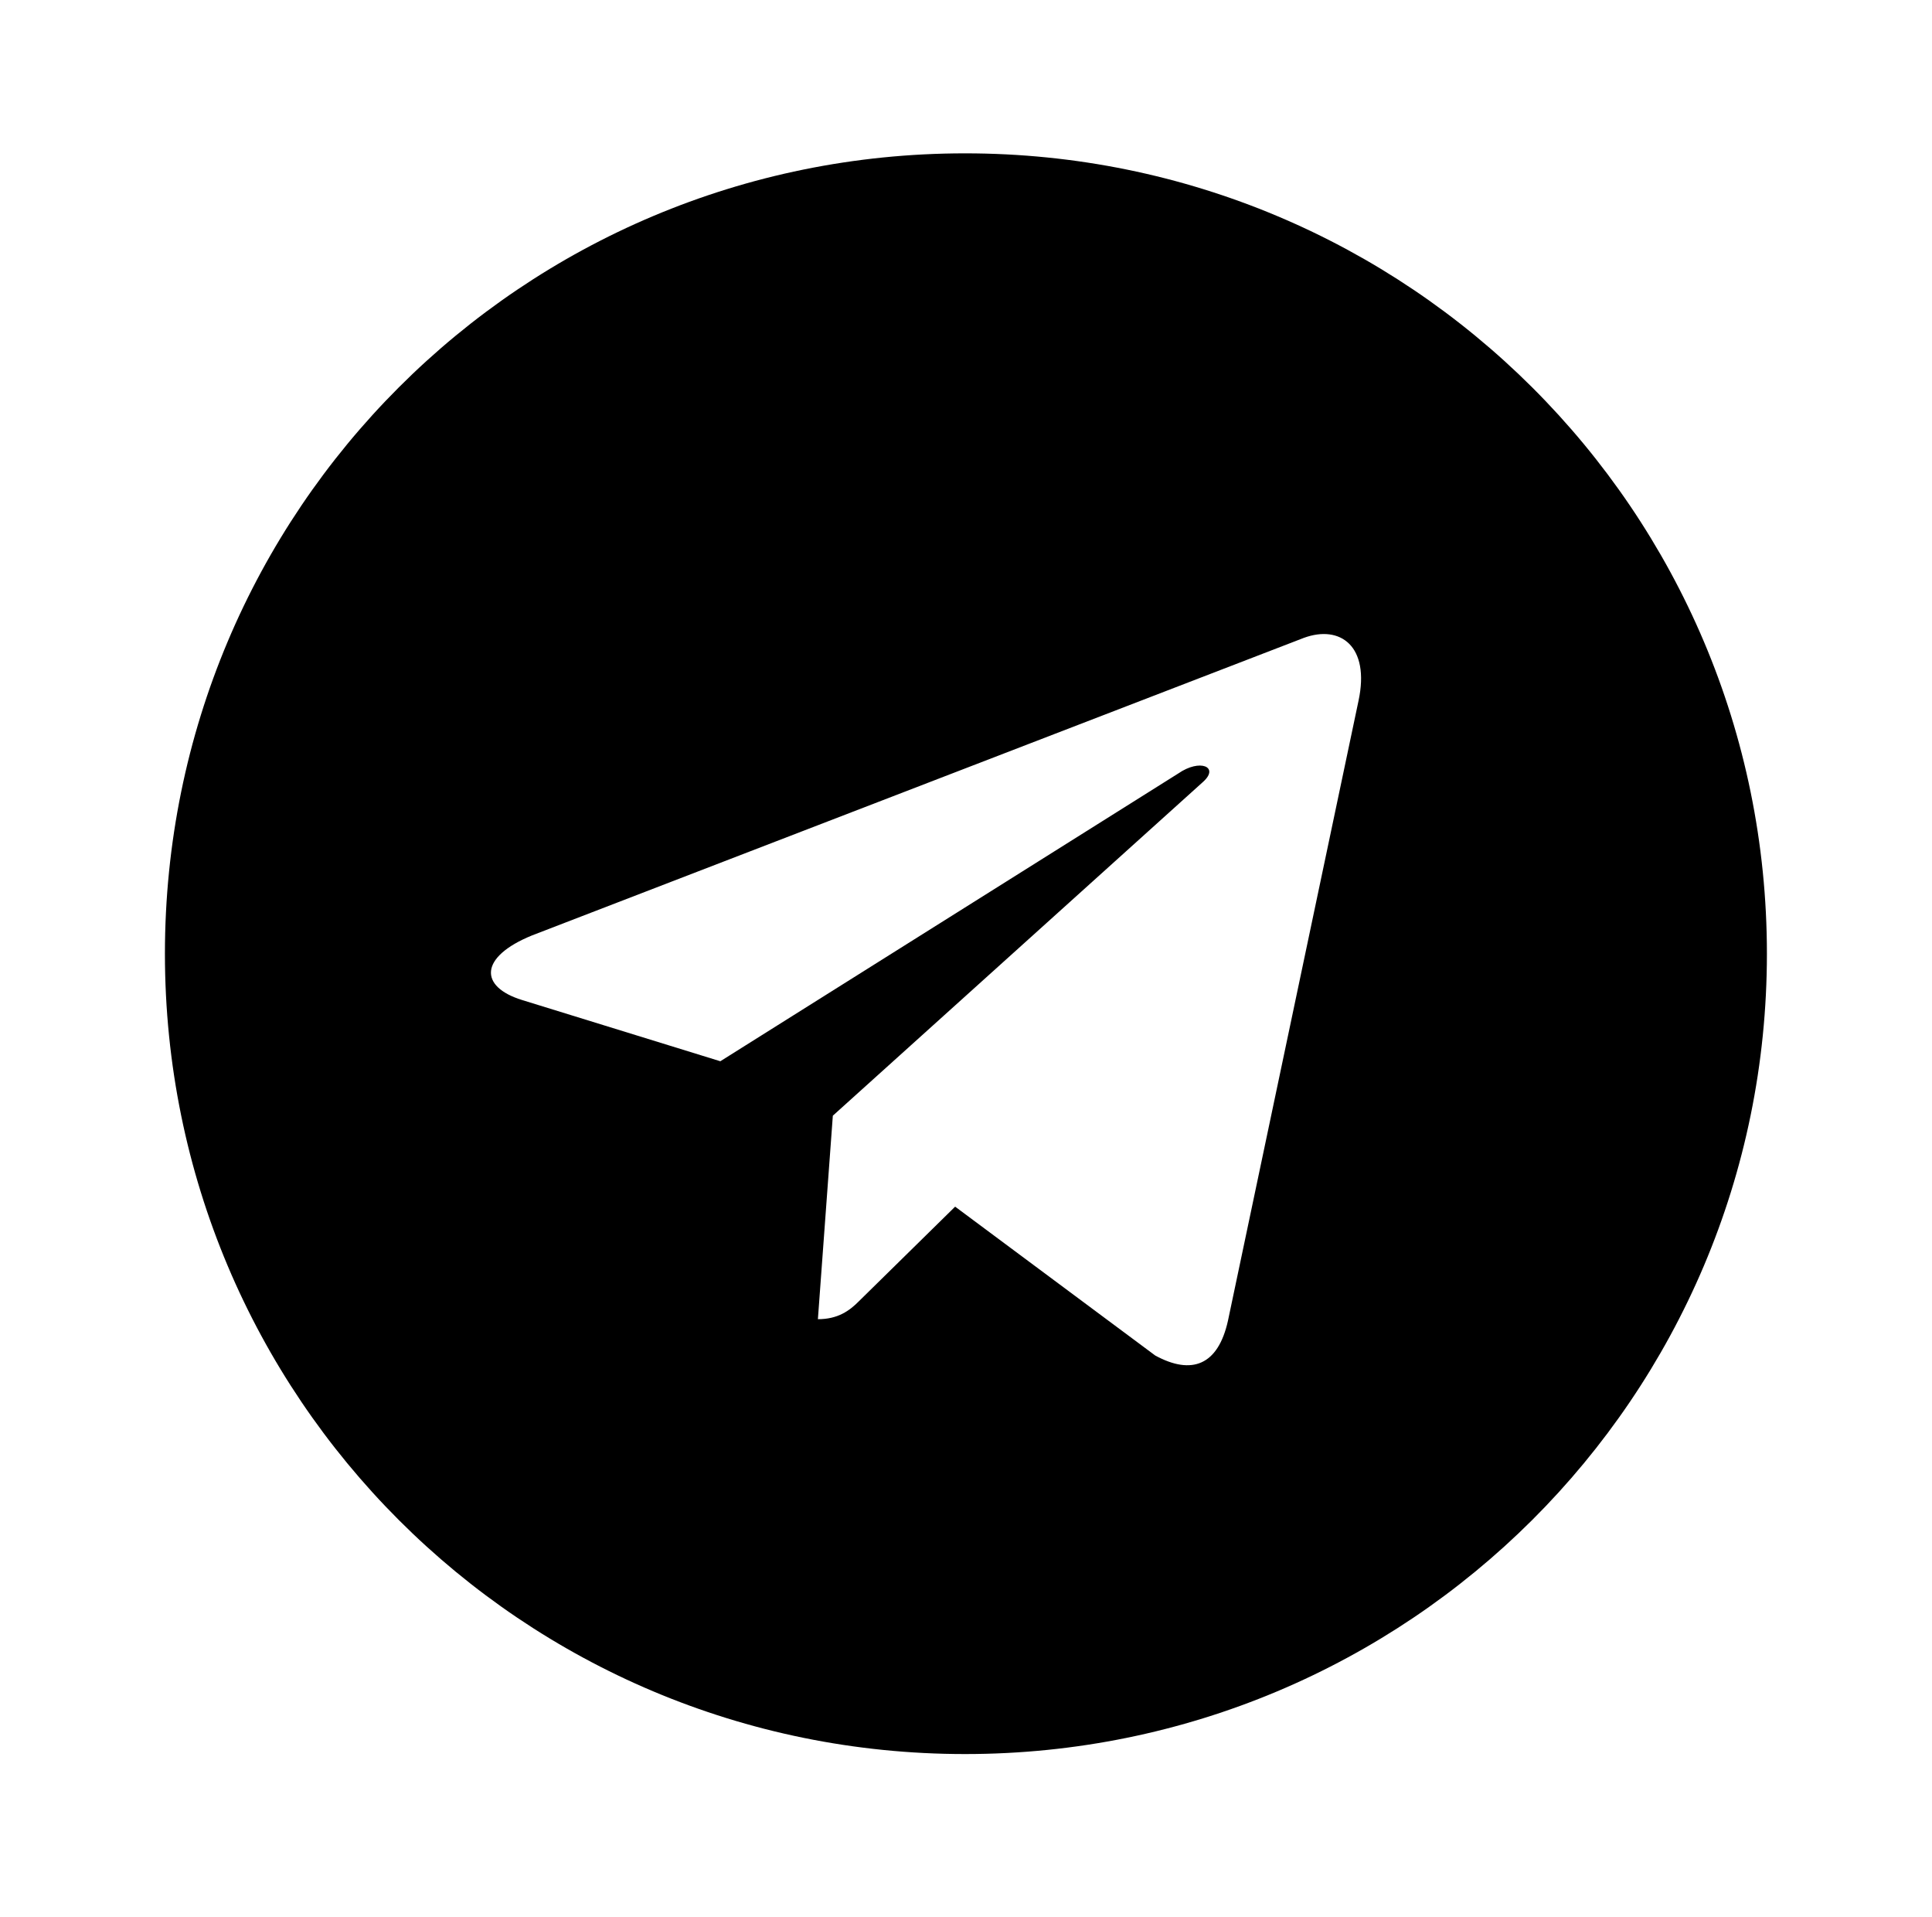
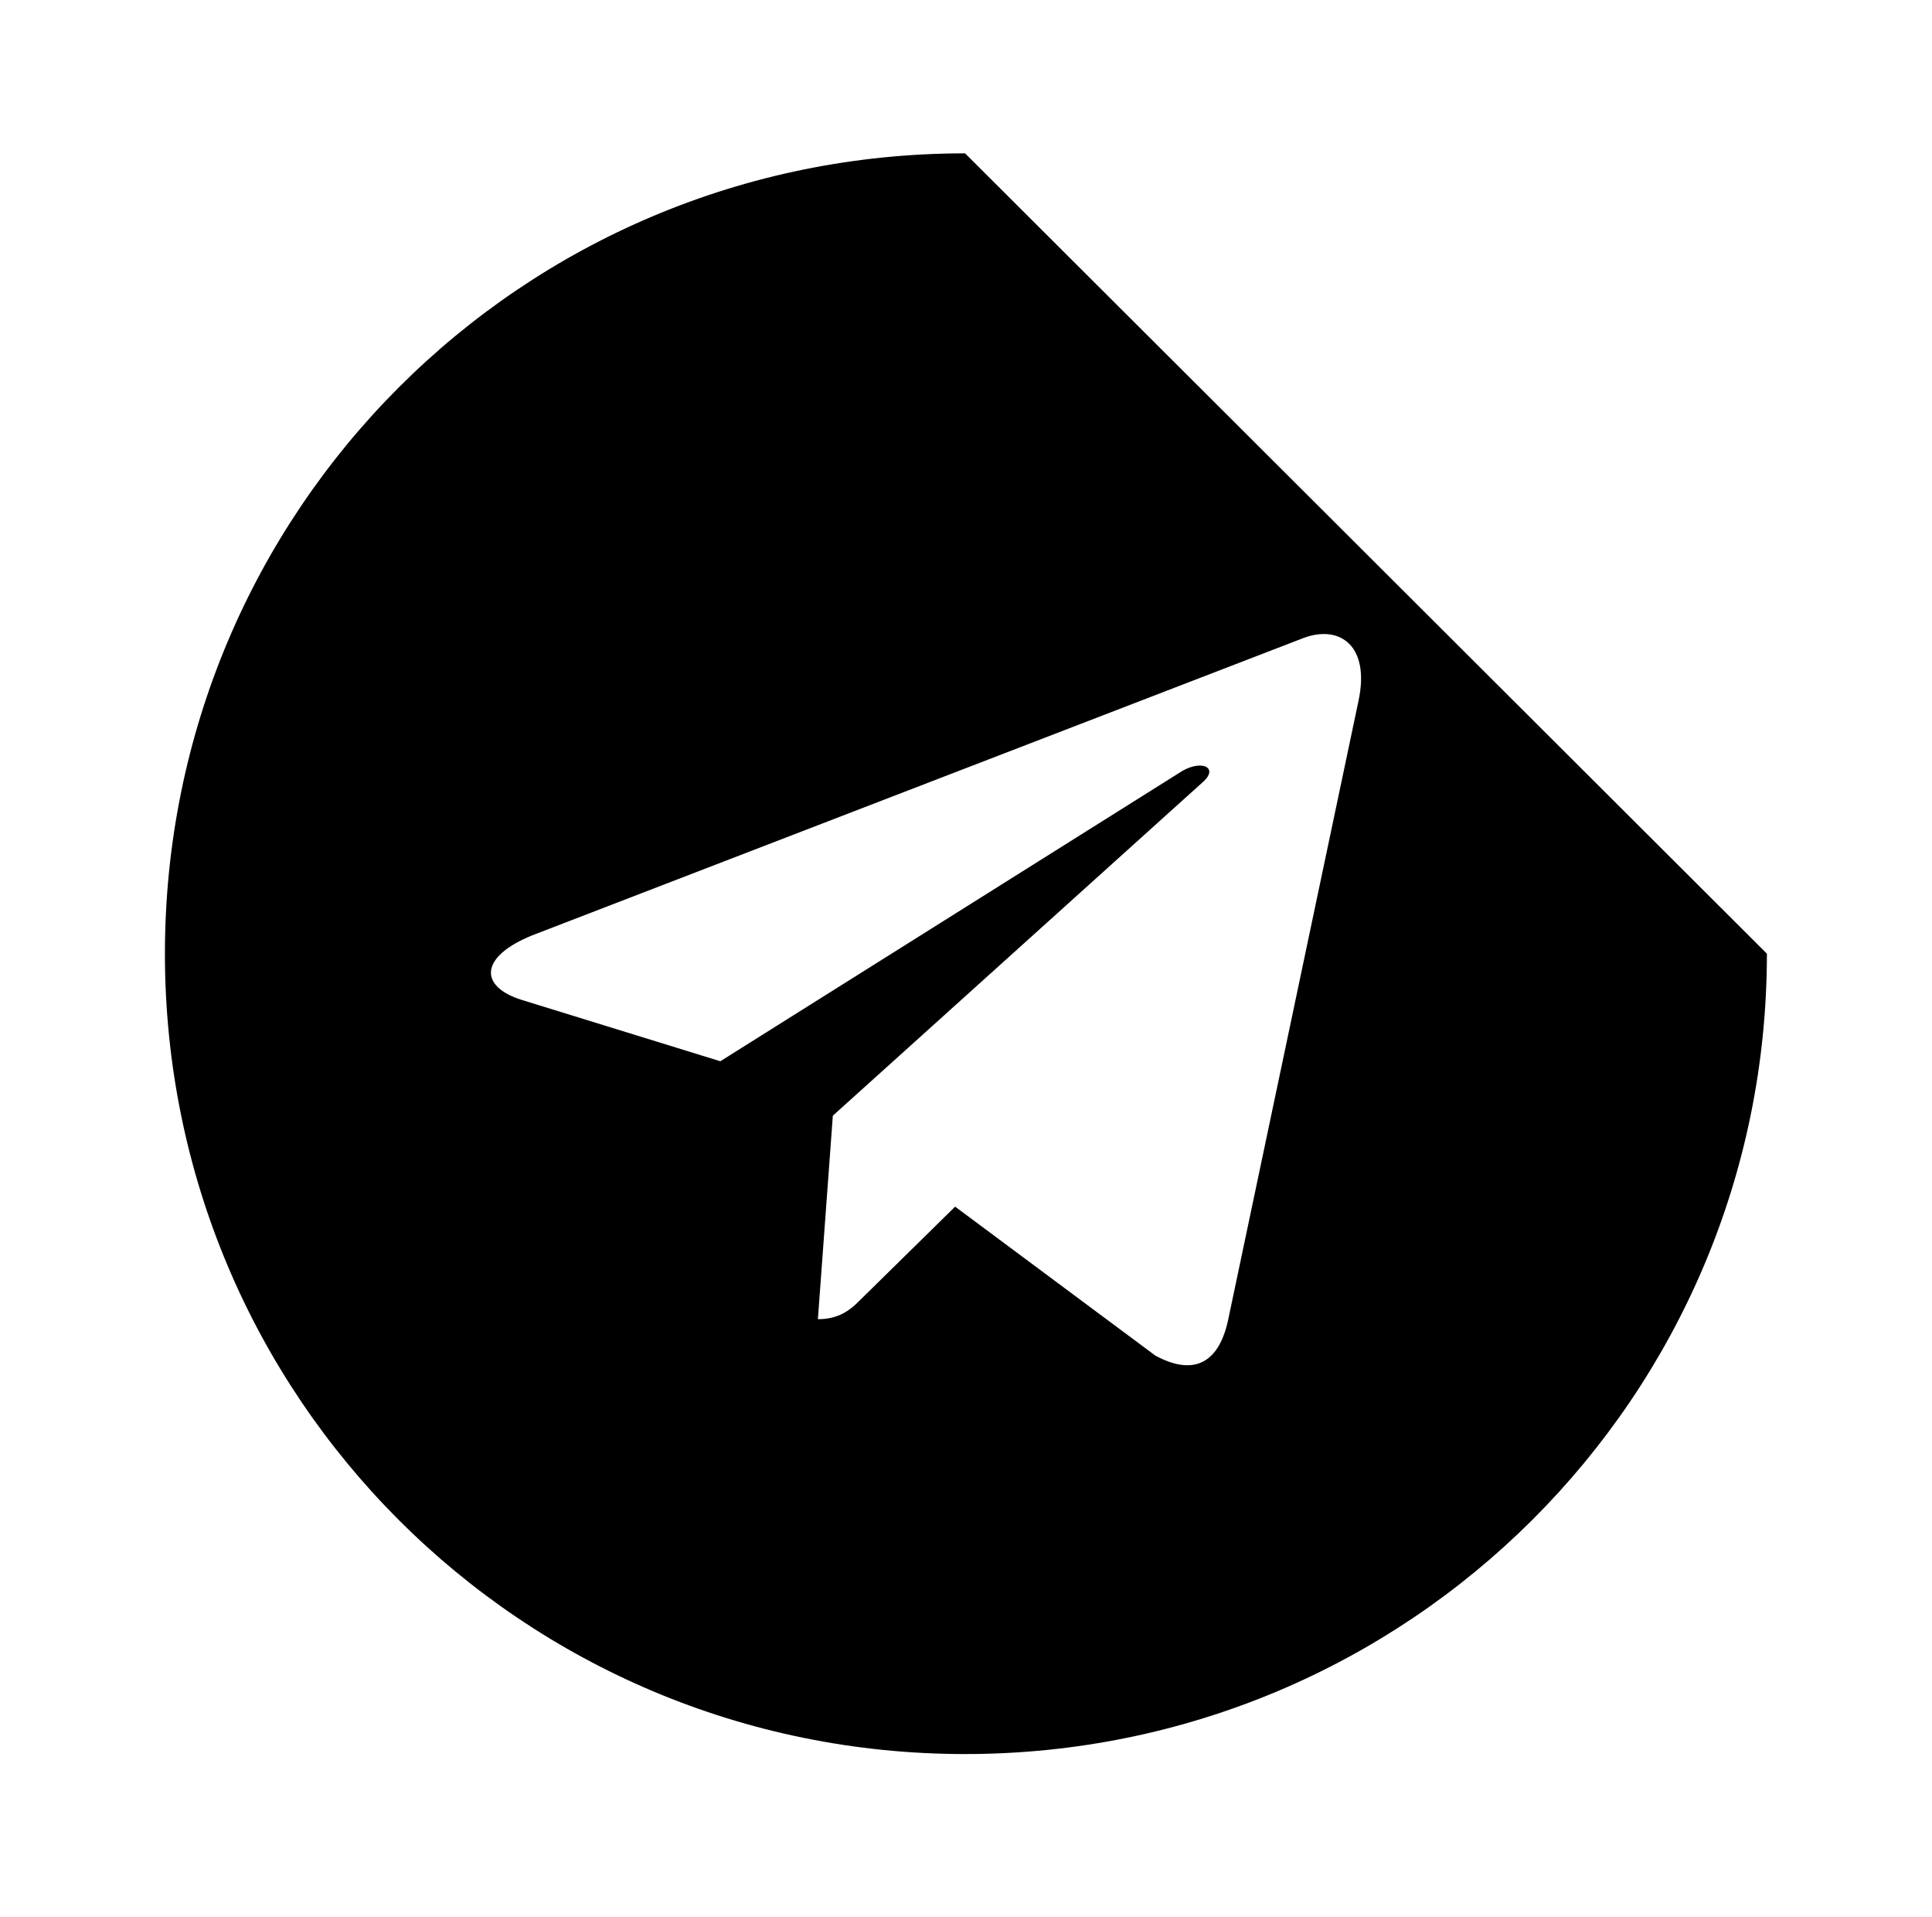
<svg xmlns="http://www.w3.org/2000/svg" xmlns:xlink="http://www.w3.org/1999/xlink" version="1.1" viewBox="-199.495 -199.495 32.262 32">
  <title>\faTelegram</title>
  <desc Packages="" />
  <defs>
-     <path id="g0-125" d="M4.822-8.558C2.152-8.558 0-6.406 0-3.736S2.152 1.086 4.822 1.086S9.654-1.066 9.654-3.736S7.492-8.558 4.822-8.558ZM7.193-5.26L6.406-1.524C6.346-1.255 6.187-1.196 5.968-1.315L4.762-2.212L4.184-1.644C4.125-1.584 4.055-1.534 3.935-1.534L4.025-2.76L6.257-4.772C6.356-4.862 6.237-4.912 6.107-4.822L3.347-3.088L2.152-3.457C1.893-3.537 1.893-3.716 2.212-3.846L6.864-5.639C7.083-5.719 7.263-5.589 7.193-5.26Z" />
+     <path id="g0-125" d="M4.822-8.558C2.152-8.558 0-6.406 0-3.736S2.152 1.086 4.822 1.086S9.654-1.066 9.654-3.736ZM7.193-5.26L6.406-1.524C6.346-1.255 6.187-1.196 5.968-1.315L4.762-2.212L4.184-1.644C4.125-1.584 4.055-1.534 3.935-1.534L4.025-2.76L6.257-4.772C6.356-4.862 6.237-4.912 6.107-4.822L3.347-3.088L2.152-3.457C1.893-3.537 1.893-3.716 2.212-3.846L6.864-5.639C7.083-5.719 7.263-5.589 7.193-5.26Z" />
  </defs>
  <g id="page1" transform="scale(2.771)">
    <use x="-71" y="-62.512" xlink:href="#g0-125" />
  </g>
</svg>